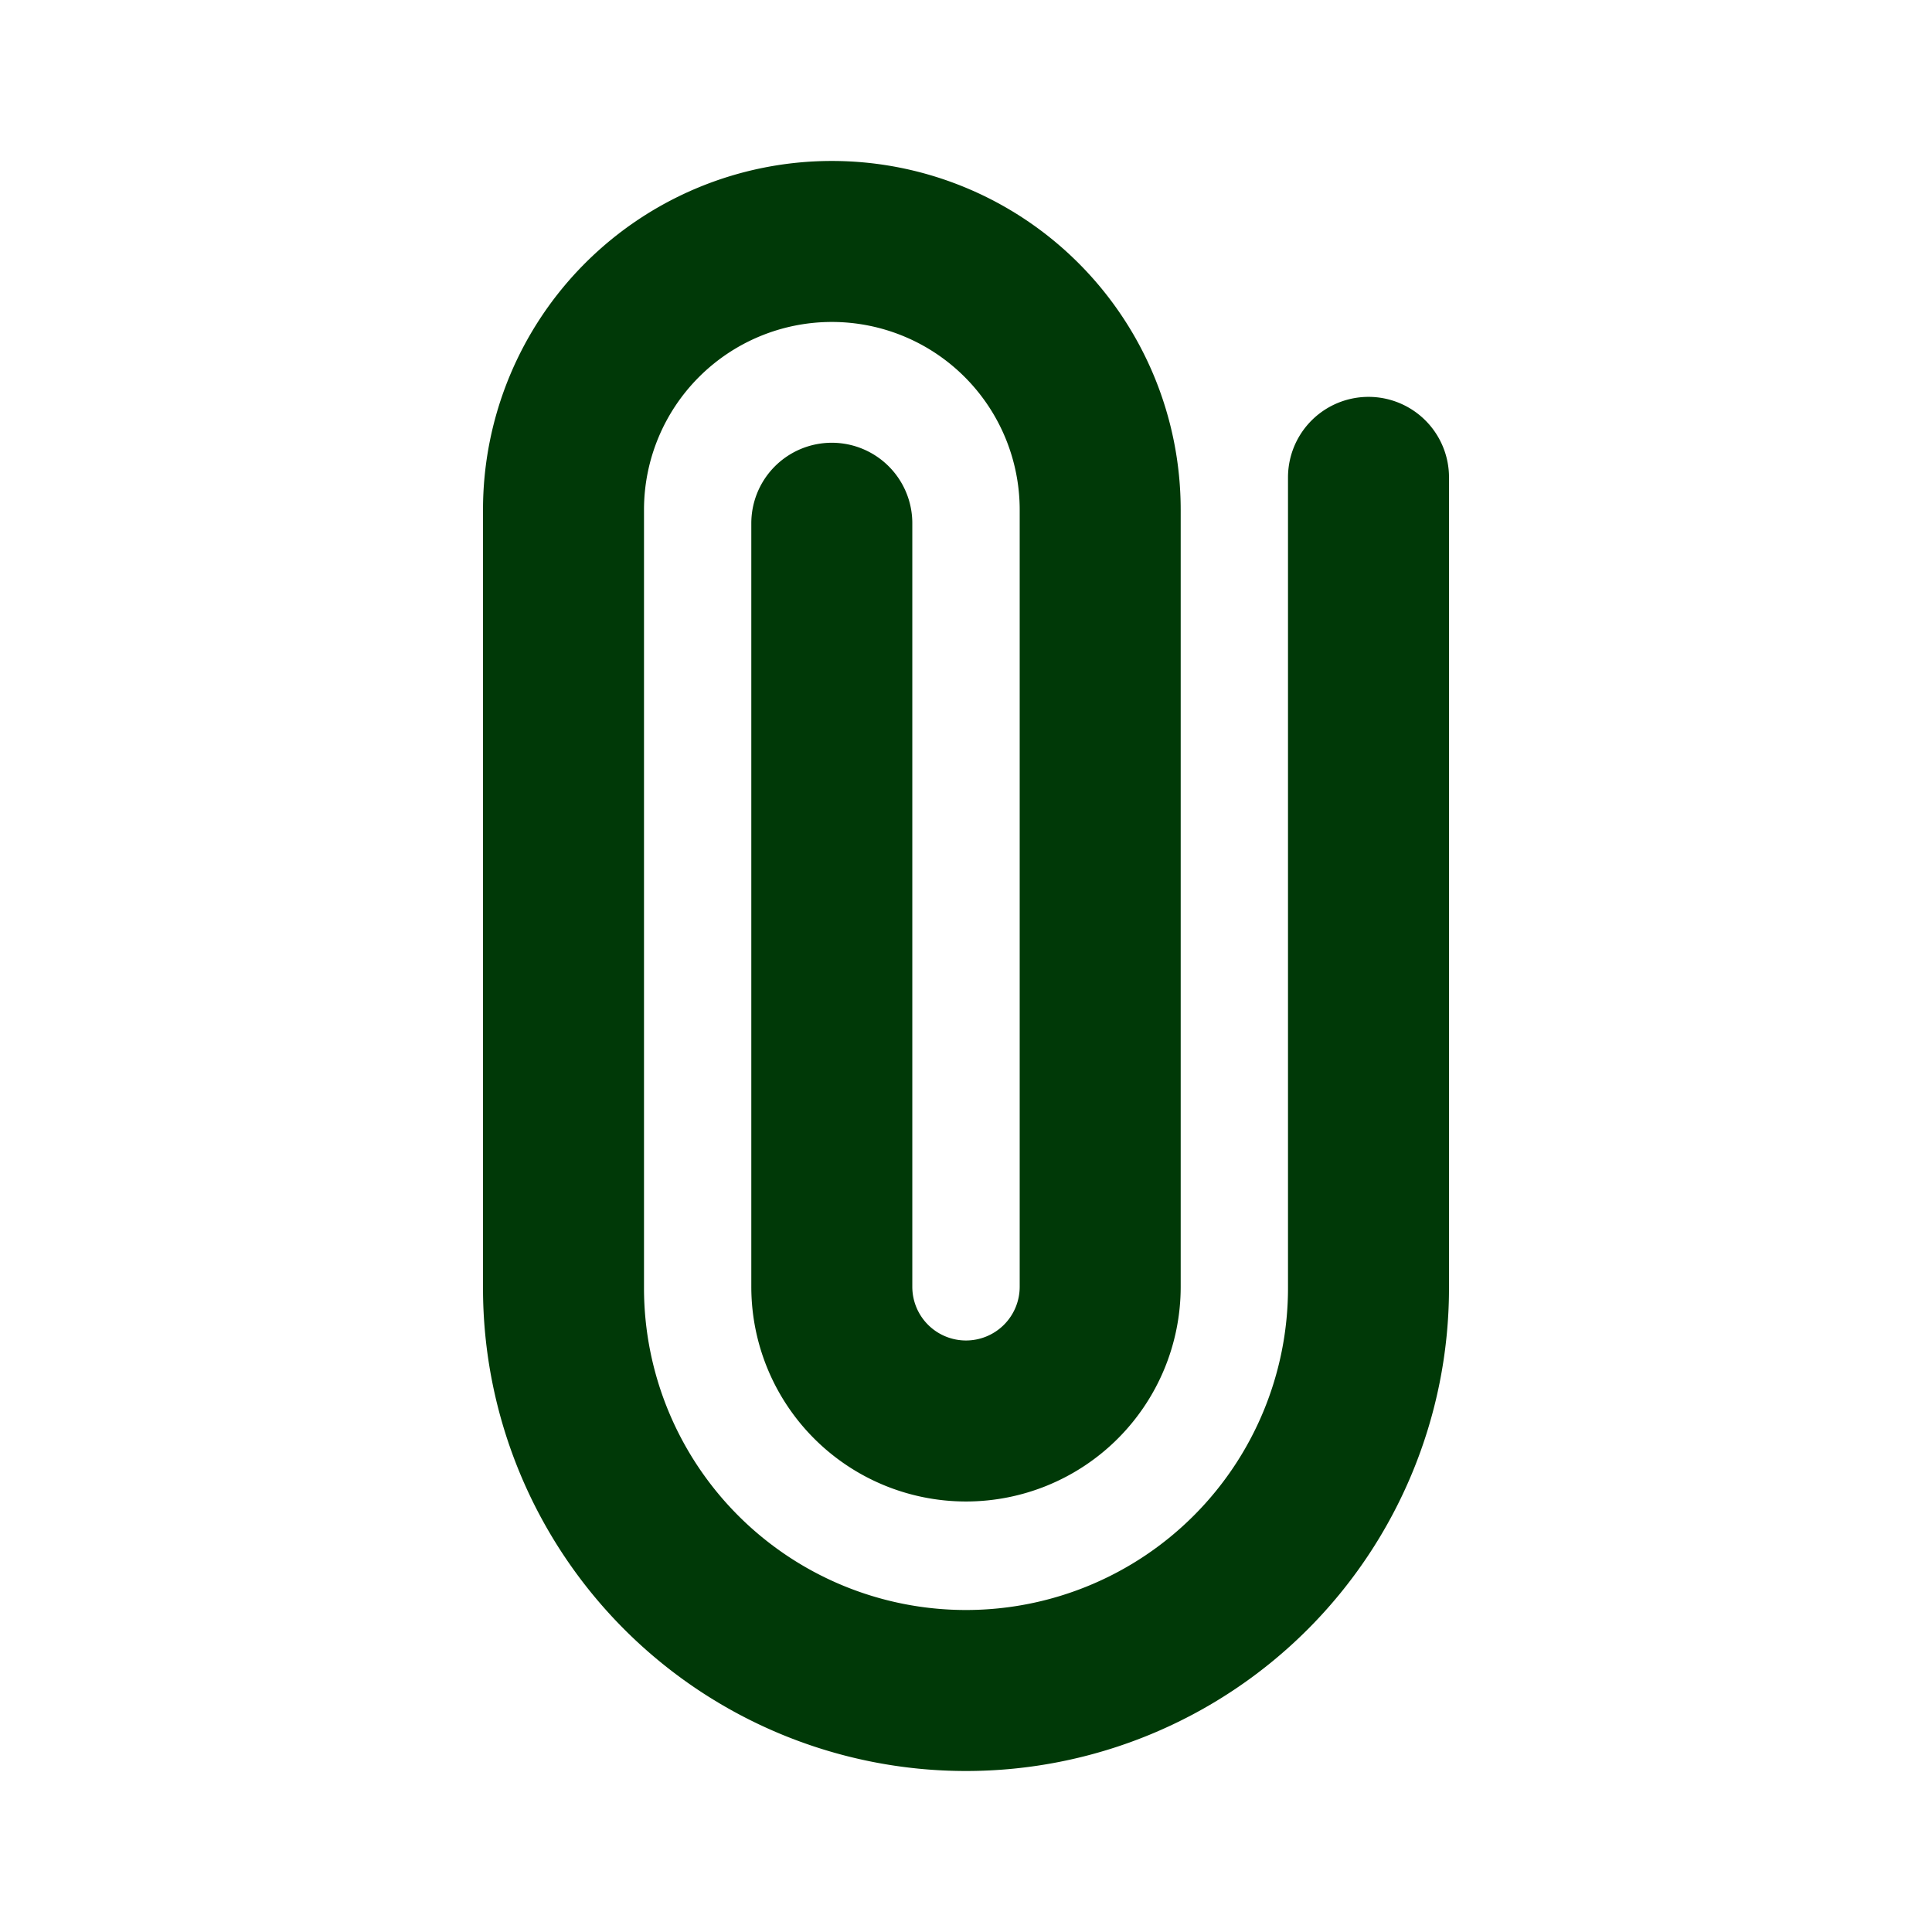
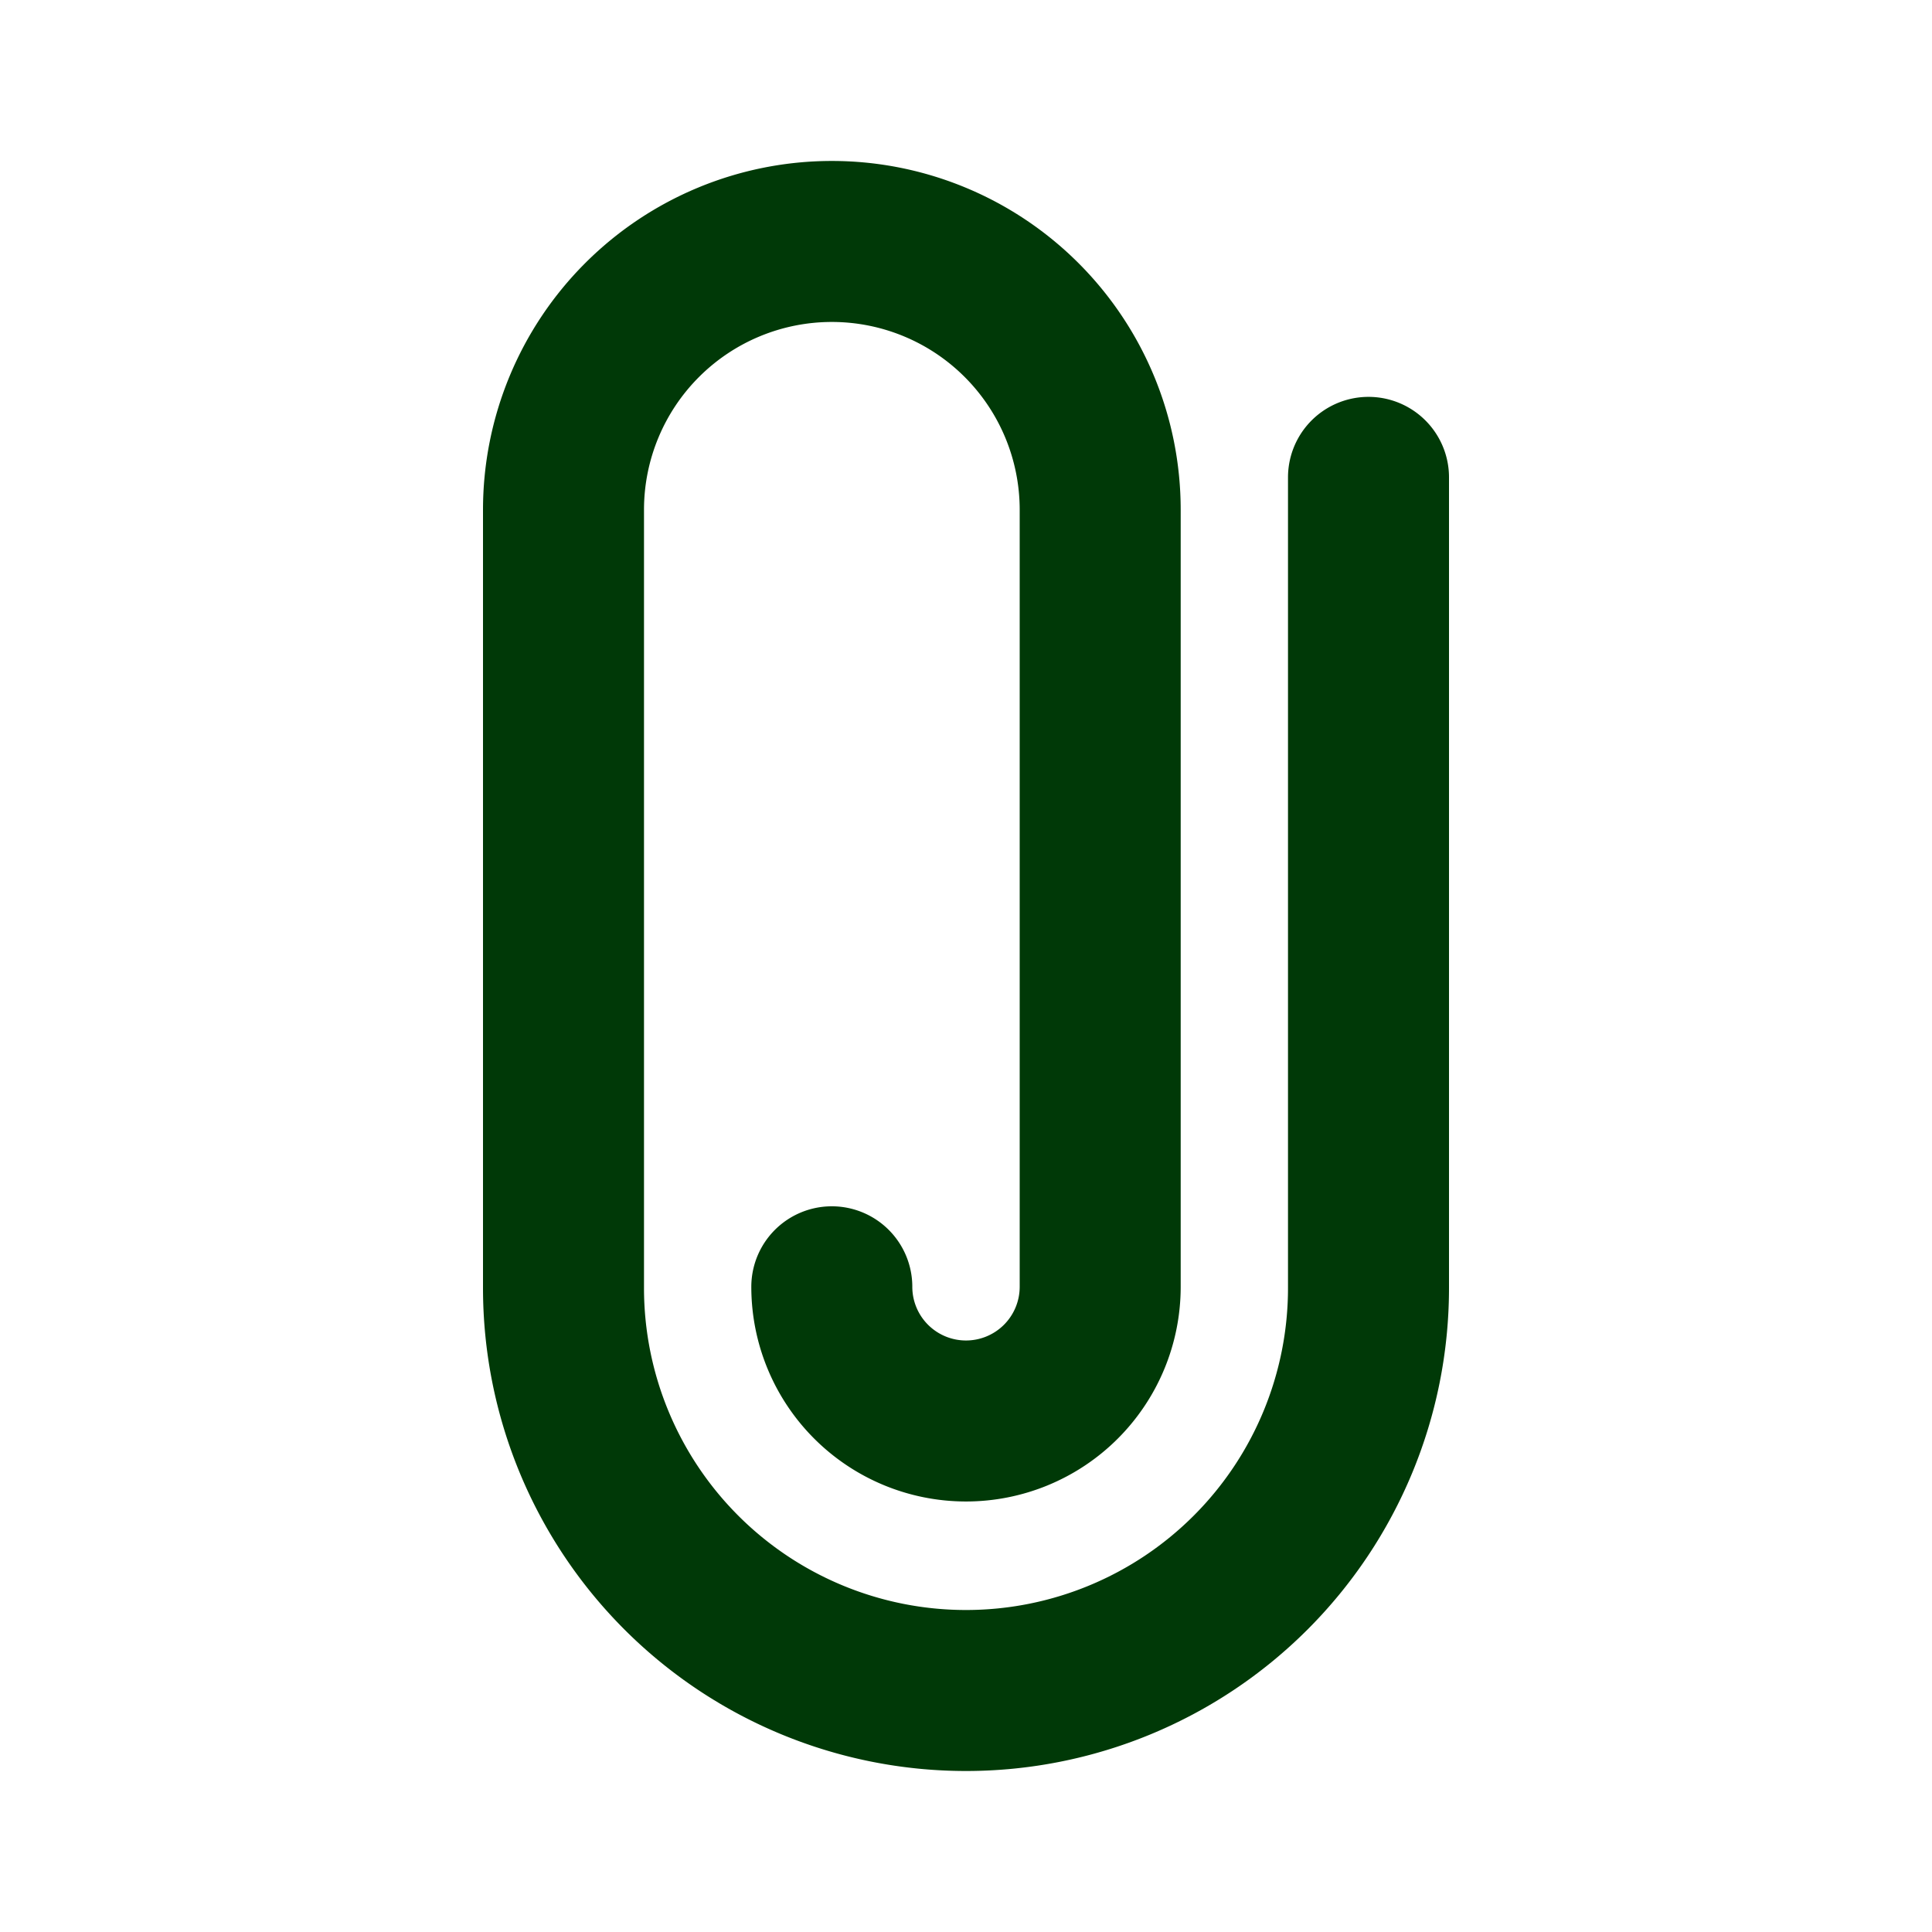
<svg xmlns="http://www.w3.org/2000/svg" width="800" height="800" fill="none" viewBox="0 0 24 24">
-   <path stroke="#003907" stroke-linecap="round" stroke-linejoin="round" stroke-width="2" d="M17 5.93V16a5 5 0 01-10 0V6.333a3.333 3.333 0 116.667 0v9.652a1.667 1.667 0 11-3.334 0V6.5" />
+   <path stroke="#003907" stroke-linecap="round" stroke-linejoin="round" stroke-width="2" d="M17 5.93V16a5 5 0 01-10 0V6.333a3.333 3.333 0 116.667 0v9.652a1.667 1.667 0 11-3.334 0" />
</svg>